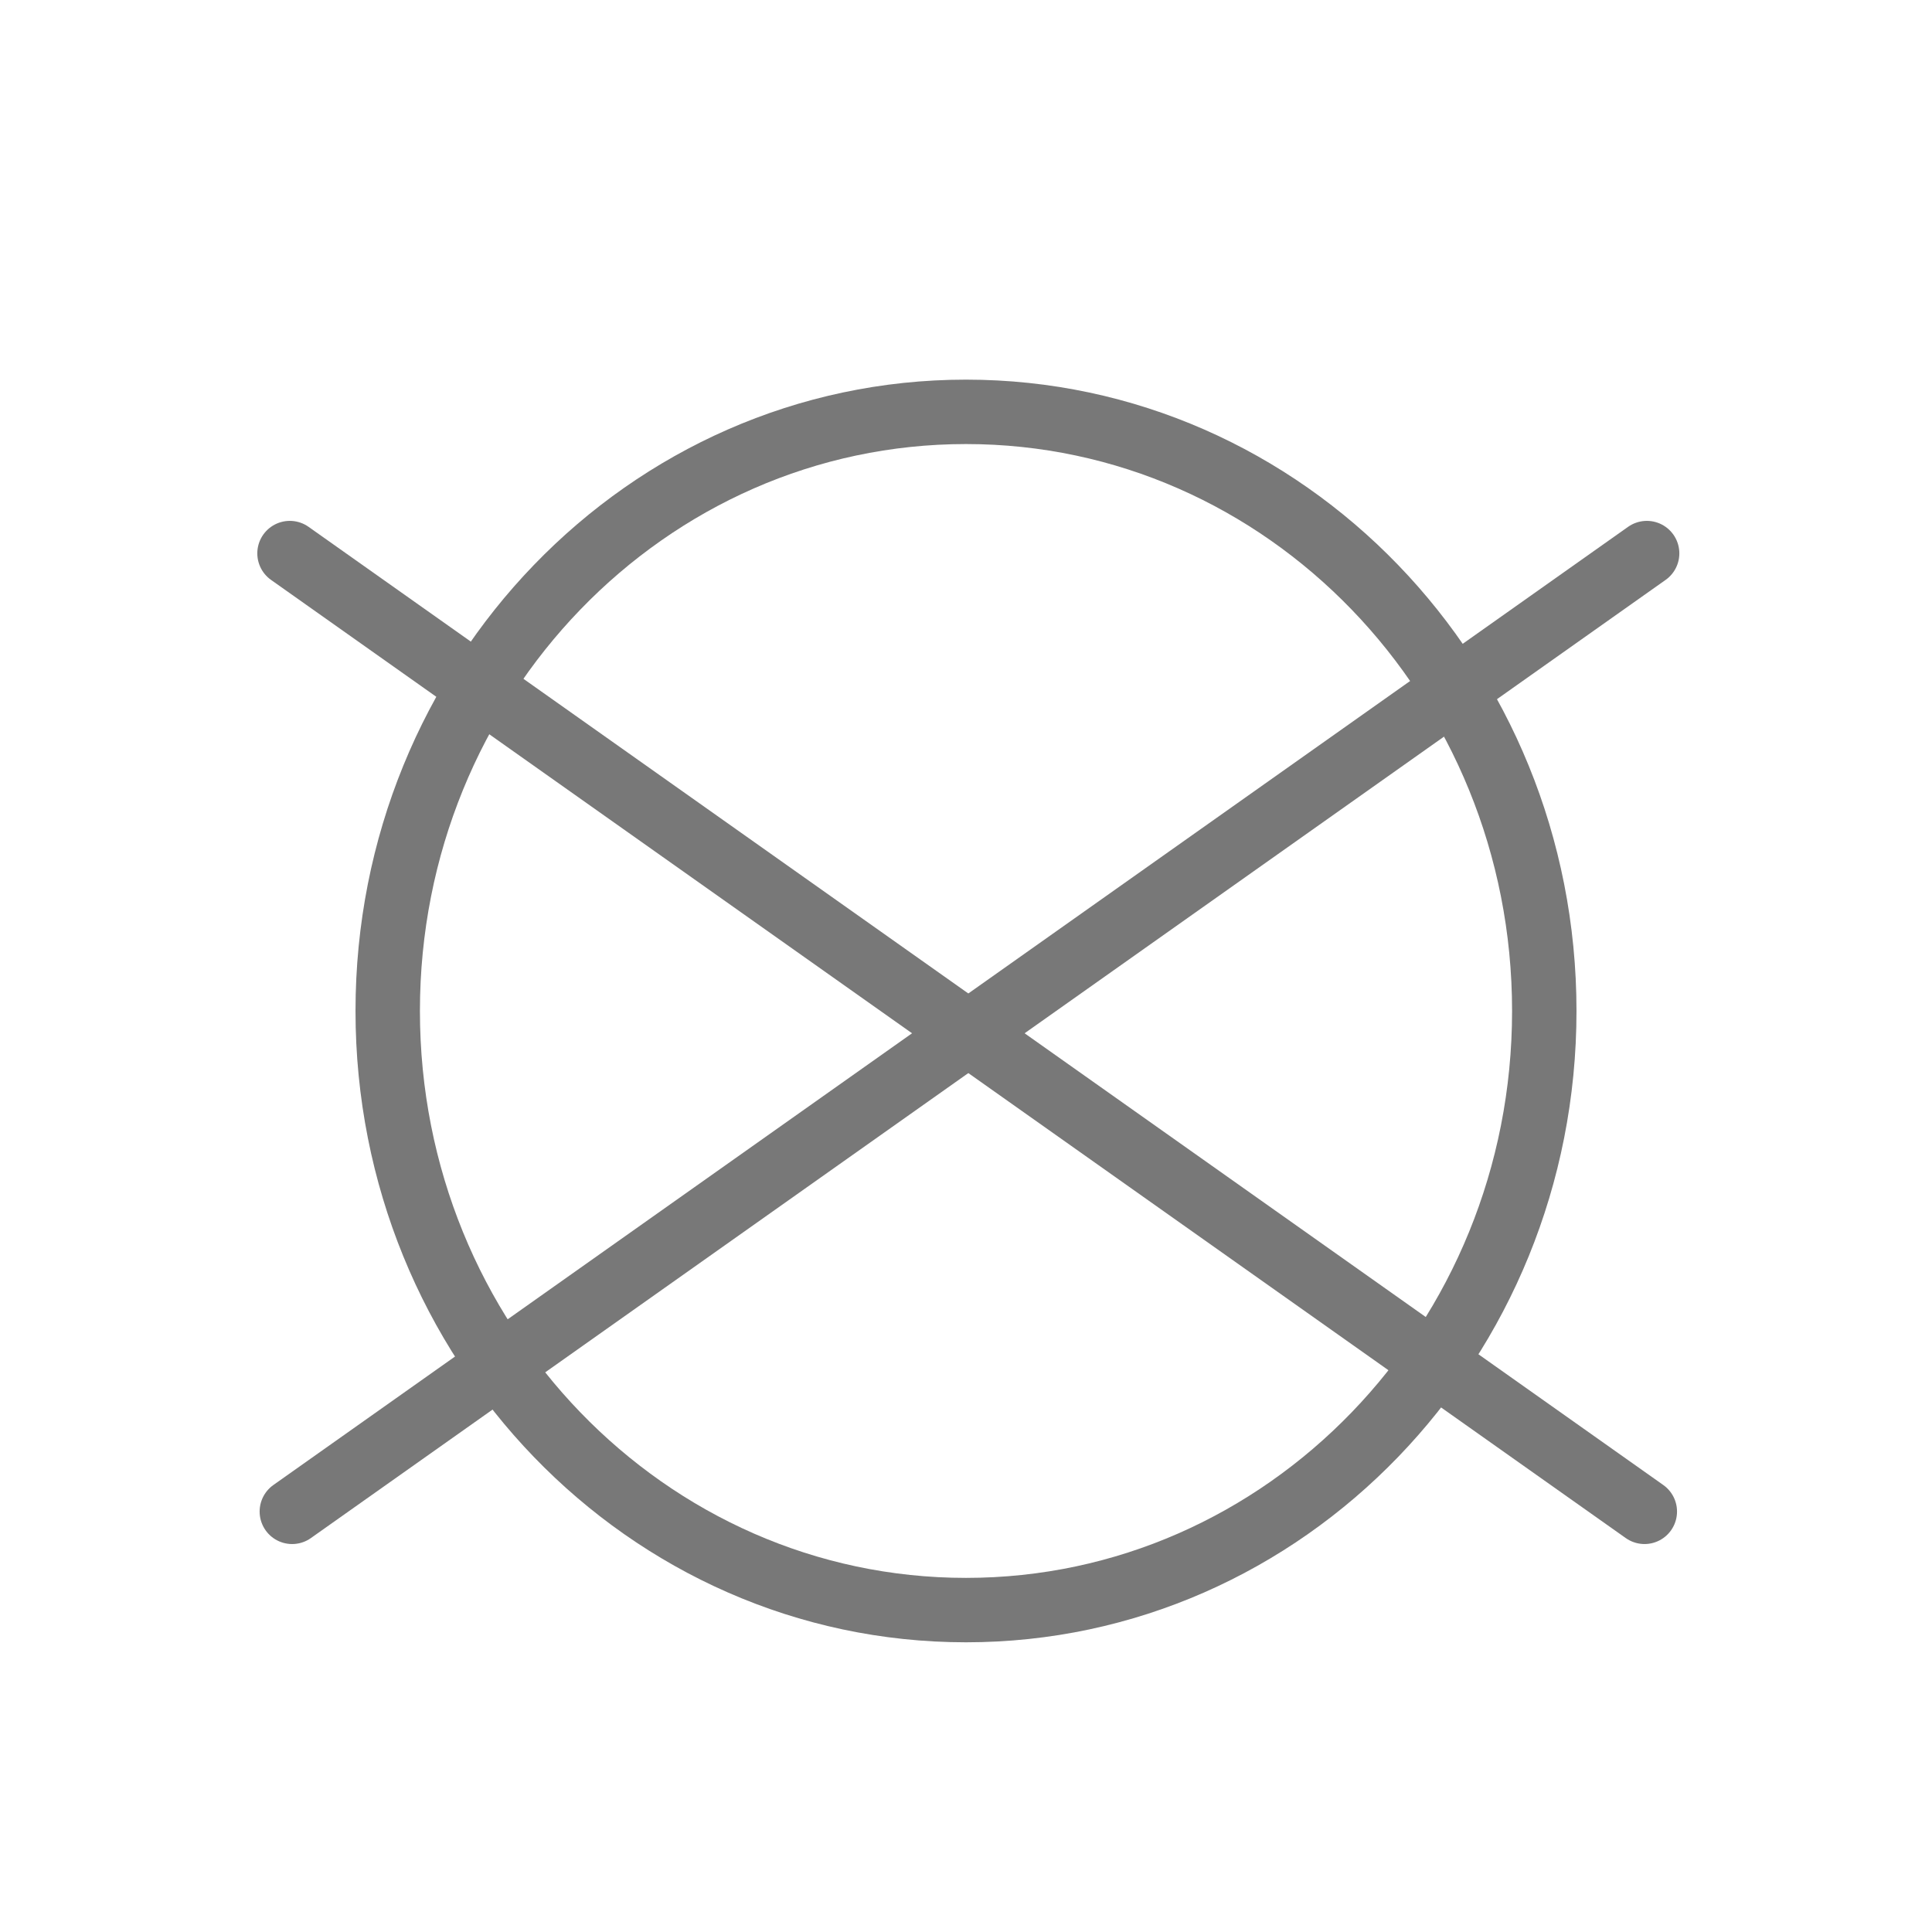
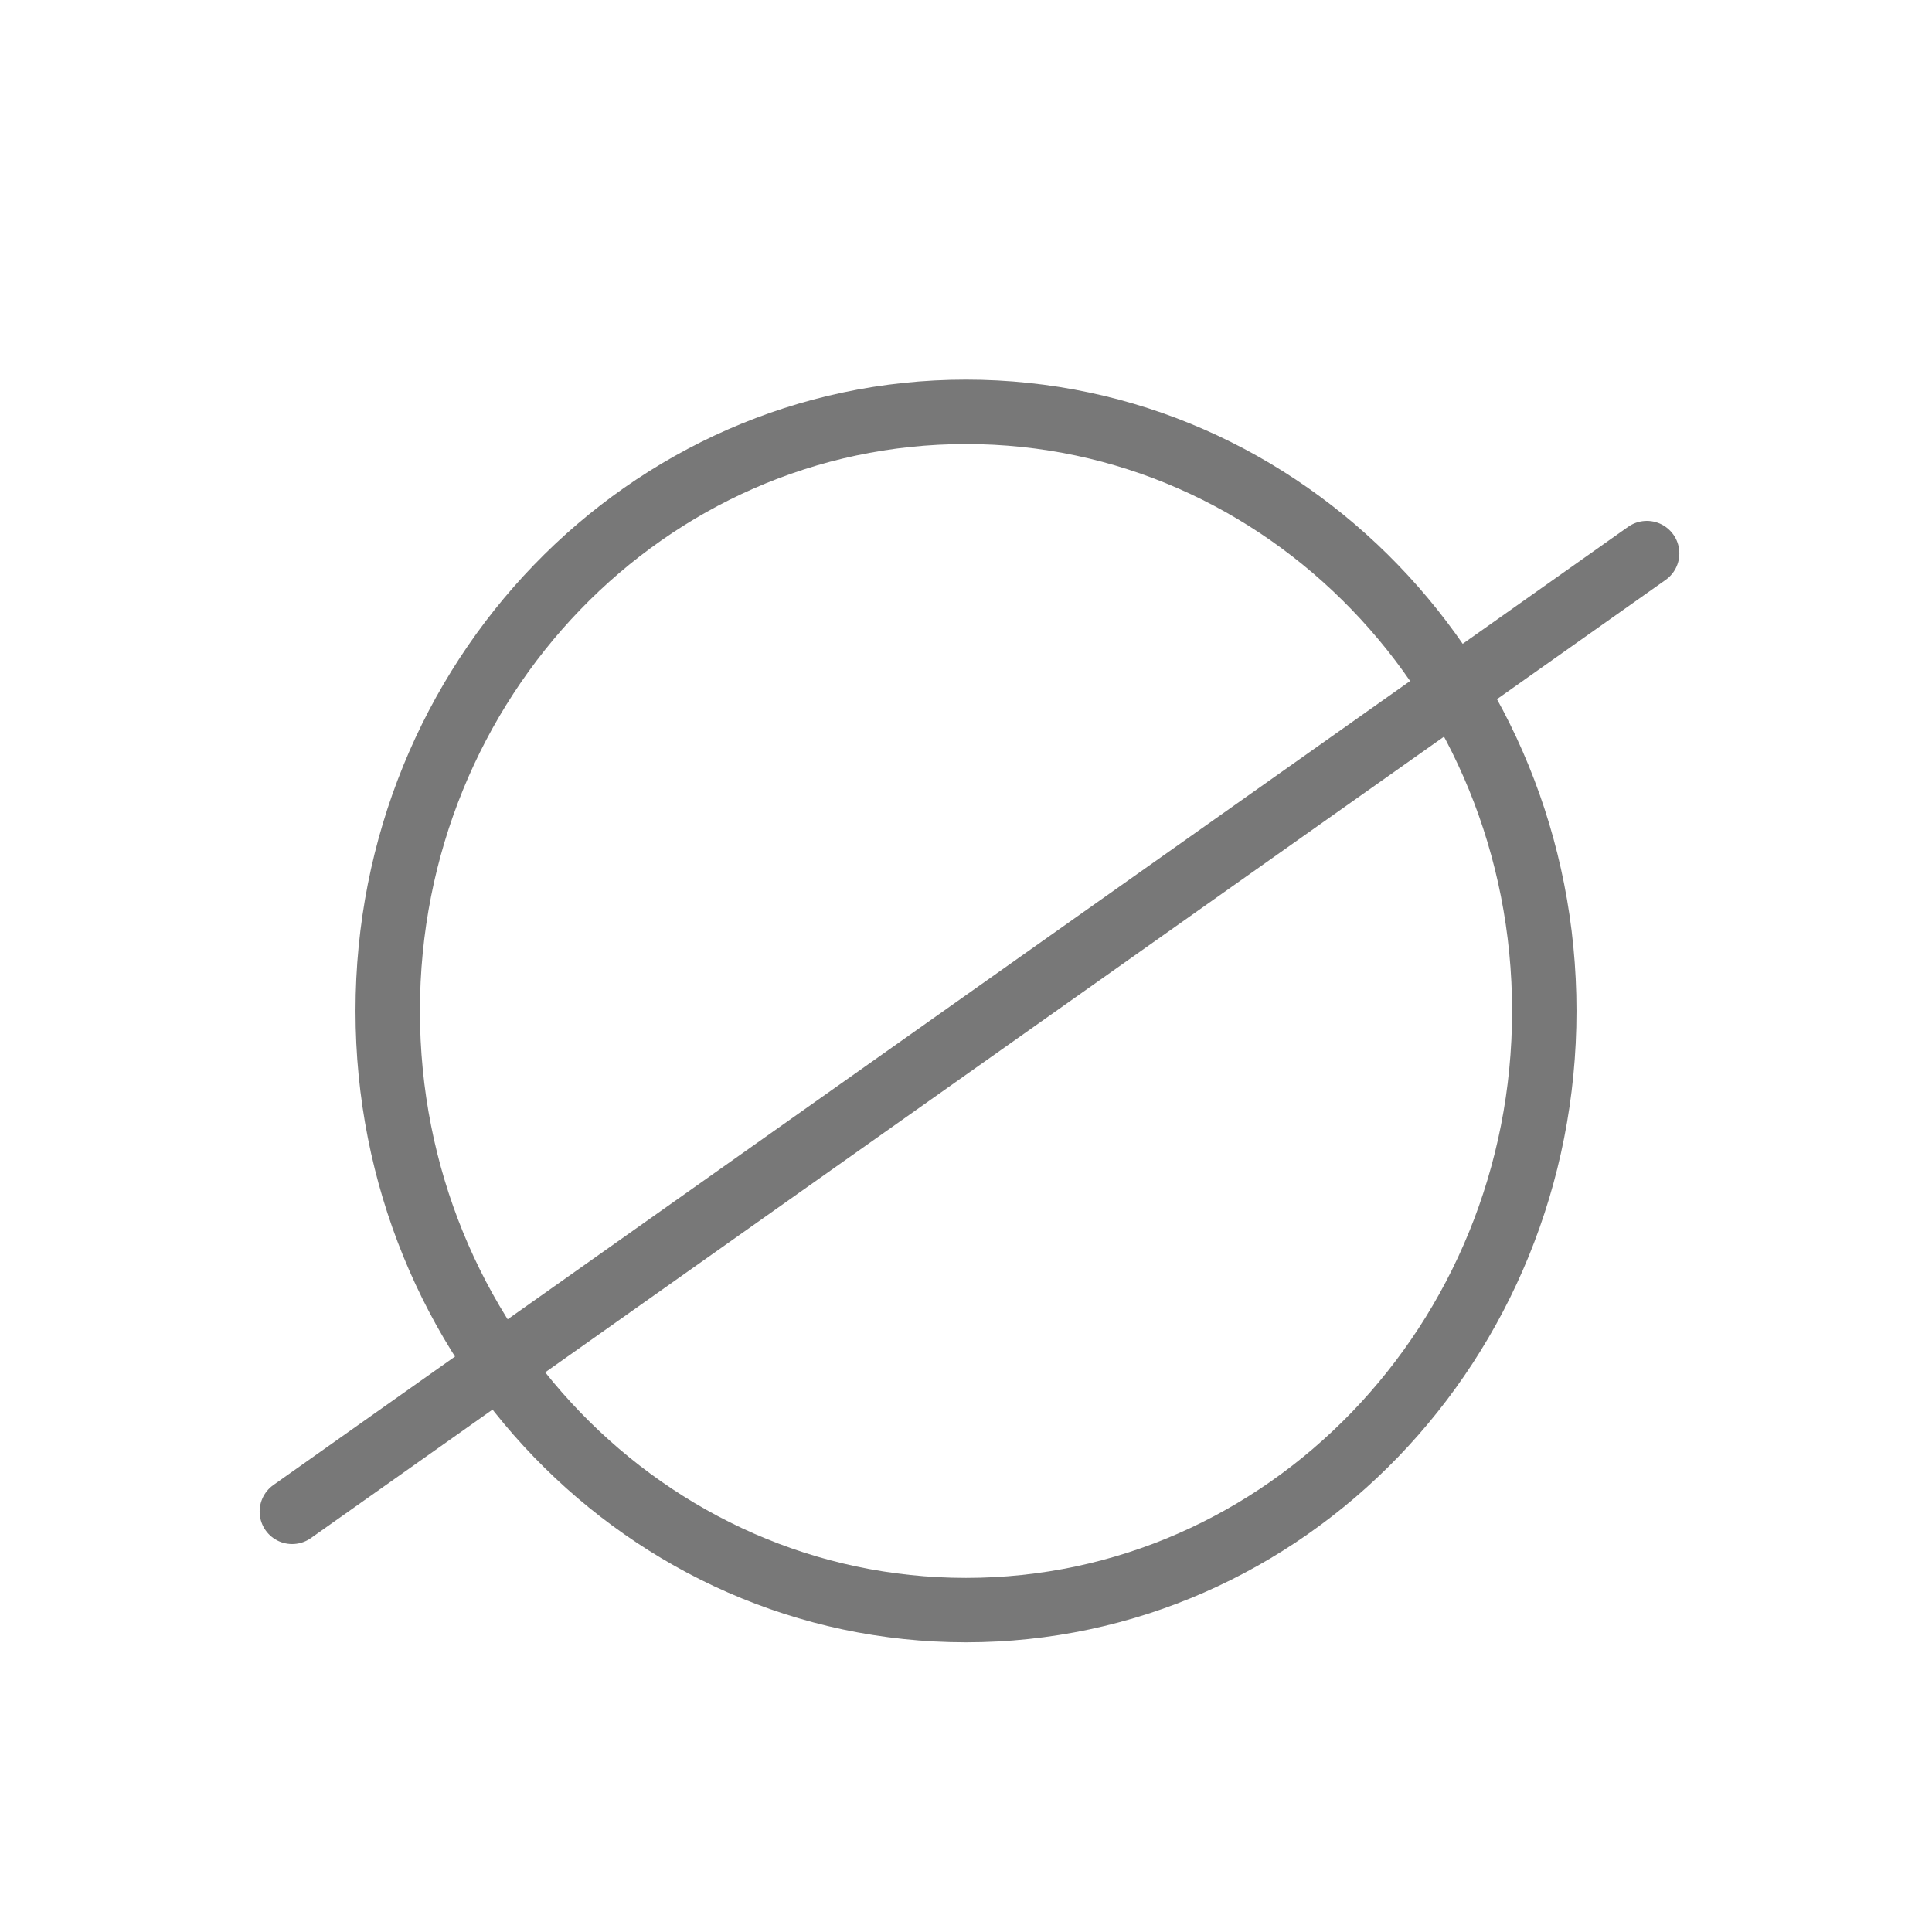
<svg xmlns="http://www.w3.org/2000/svg" width="375" height="375" fill="none" stroke="#787878">
  <path d="M299.744 196.229c.01-64.222-50.247-116.289-112.244-116.289S75.246 132.008 75.256 196.229c-.01 64.222 50.247 116.289 112.244 116.289s112.254-52.067 112.244-116.289h0z" stroke-width="12.503" />
  <g stroke-linecap="round" stroke-width="12.615">
-     <path d="M56.25 107.409l262.951 185.98" />
    <path d="M319.651 107.409L56.701 293.39" />
  </g>
</svg>